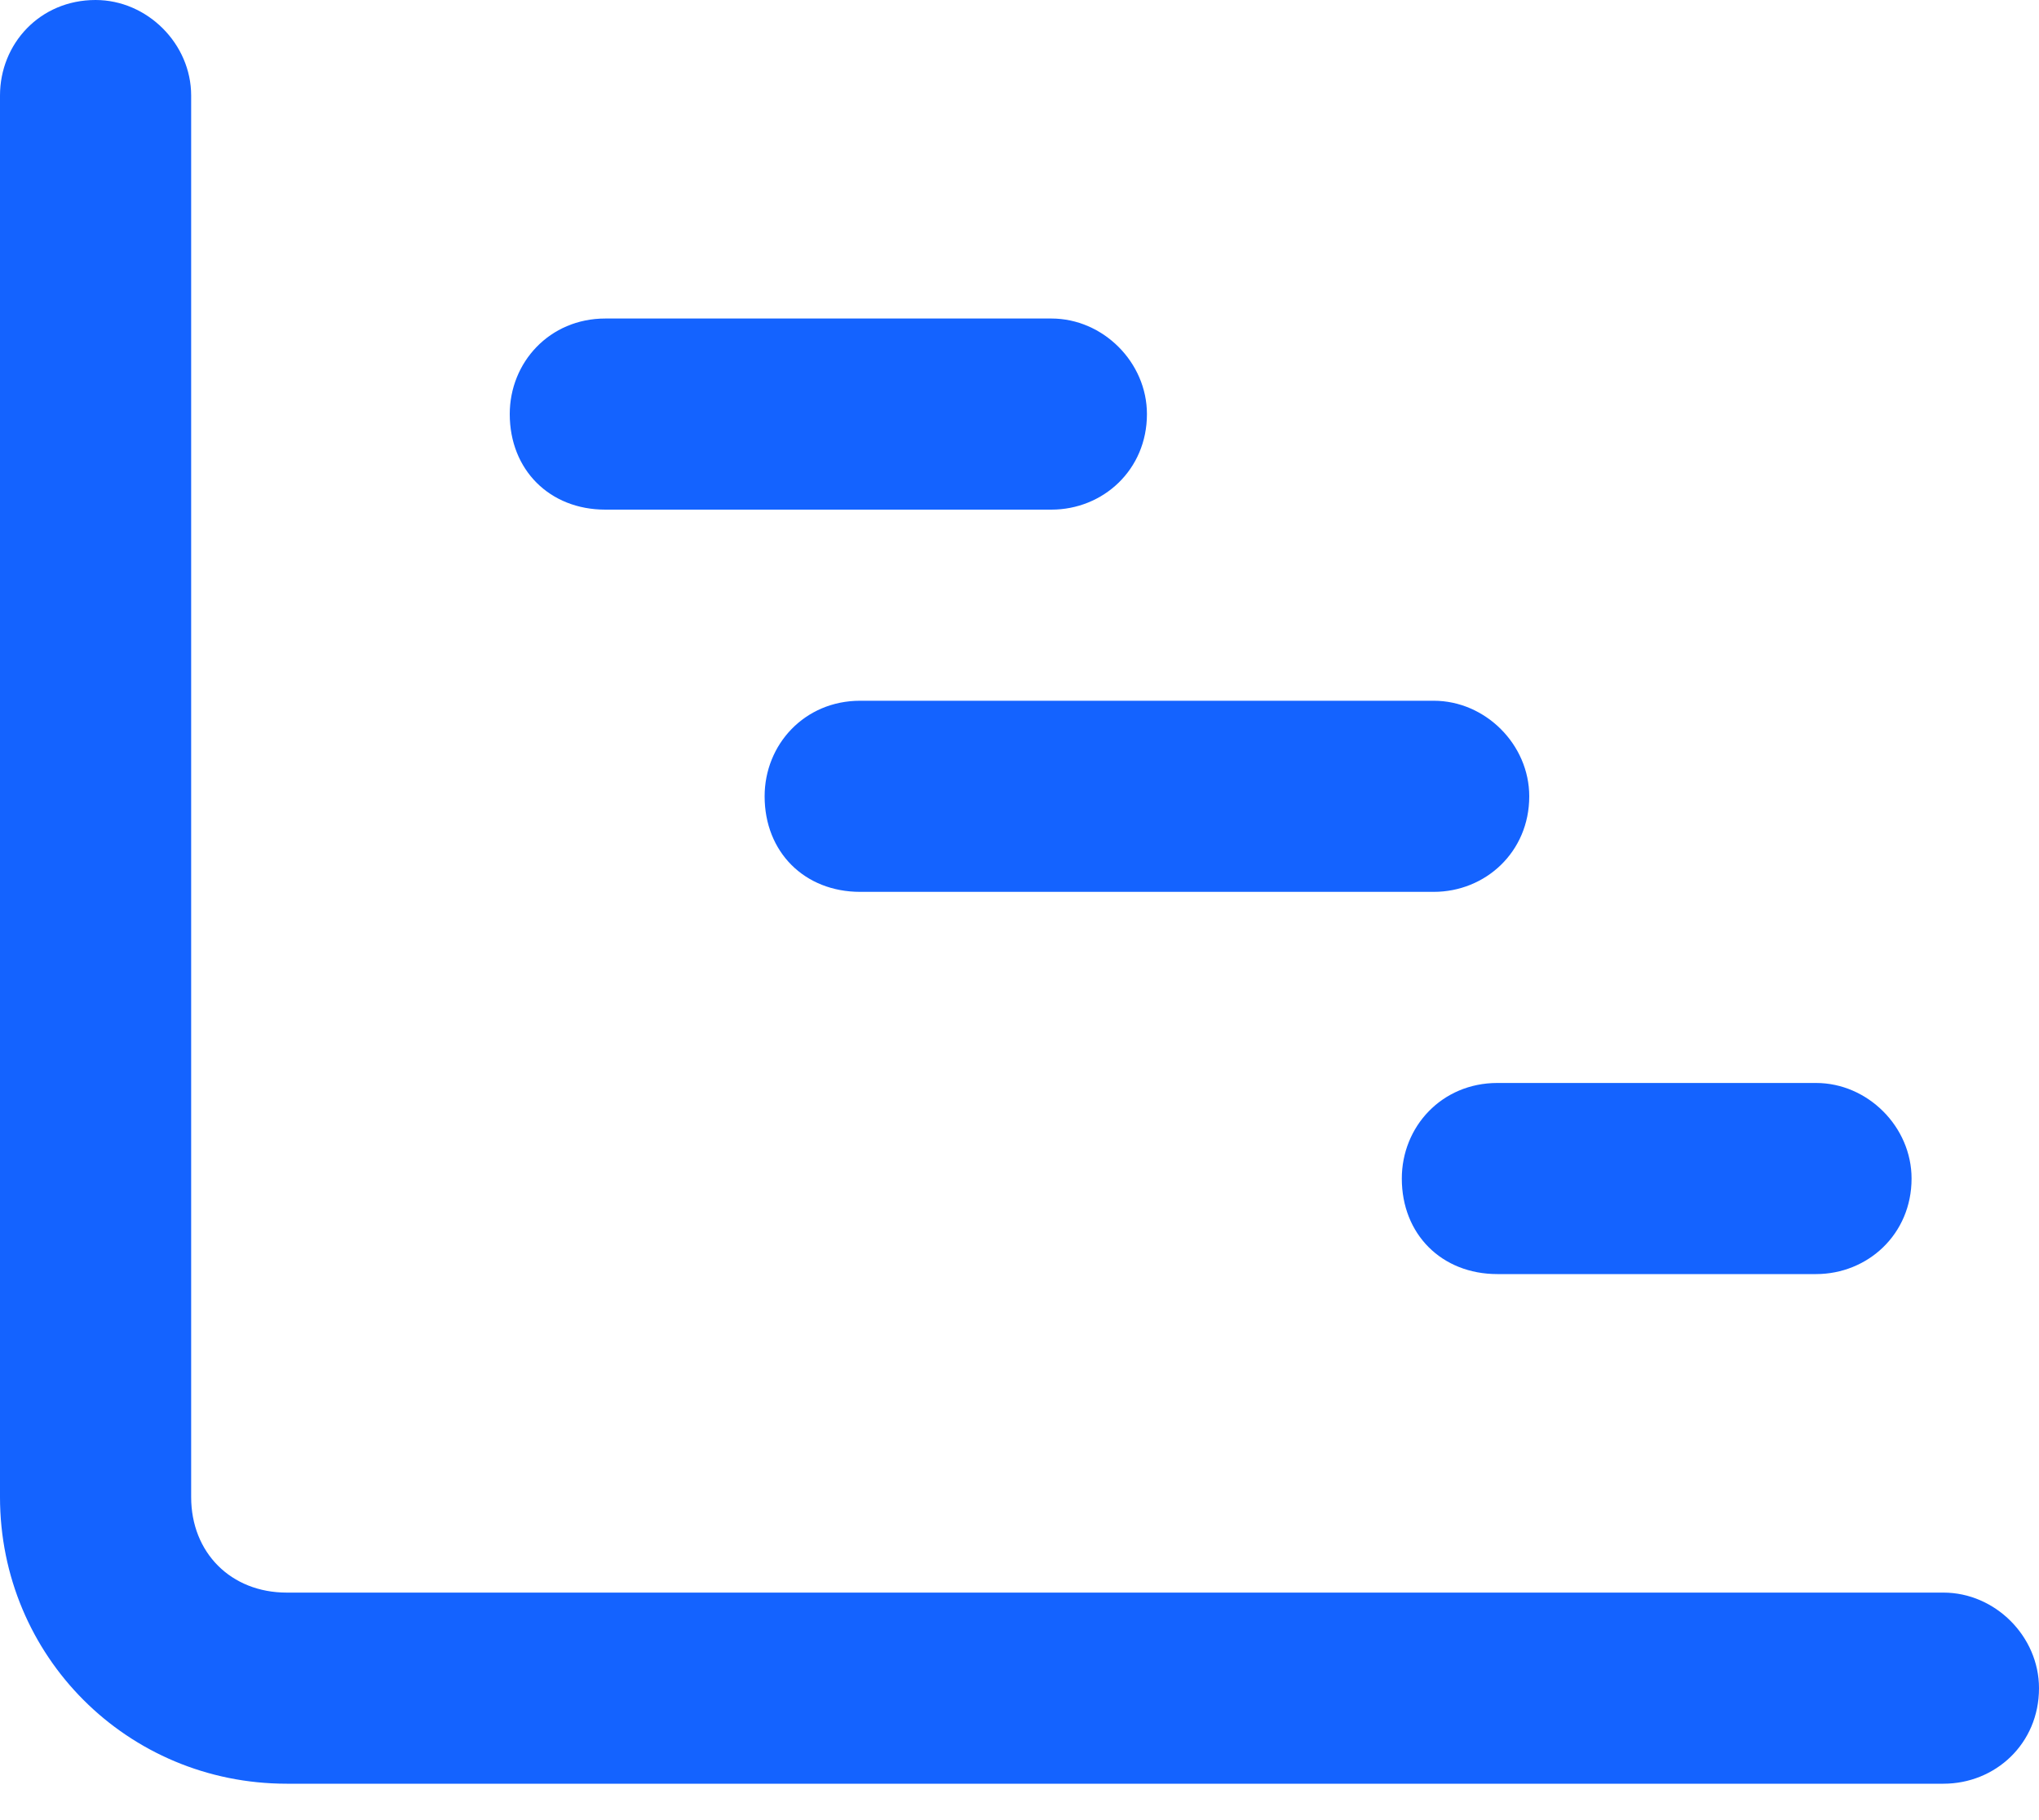
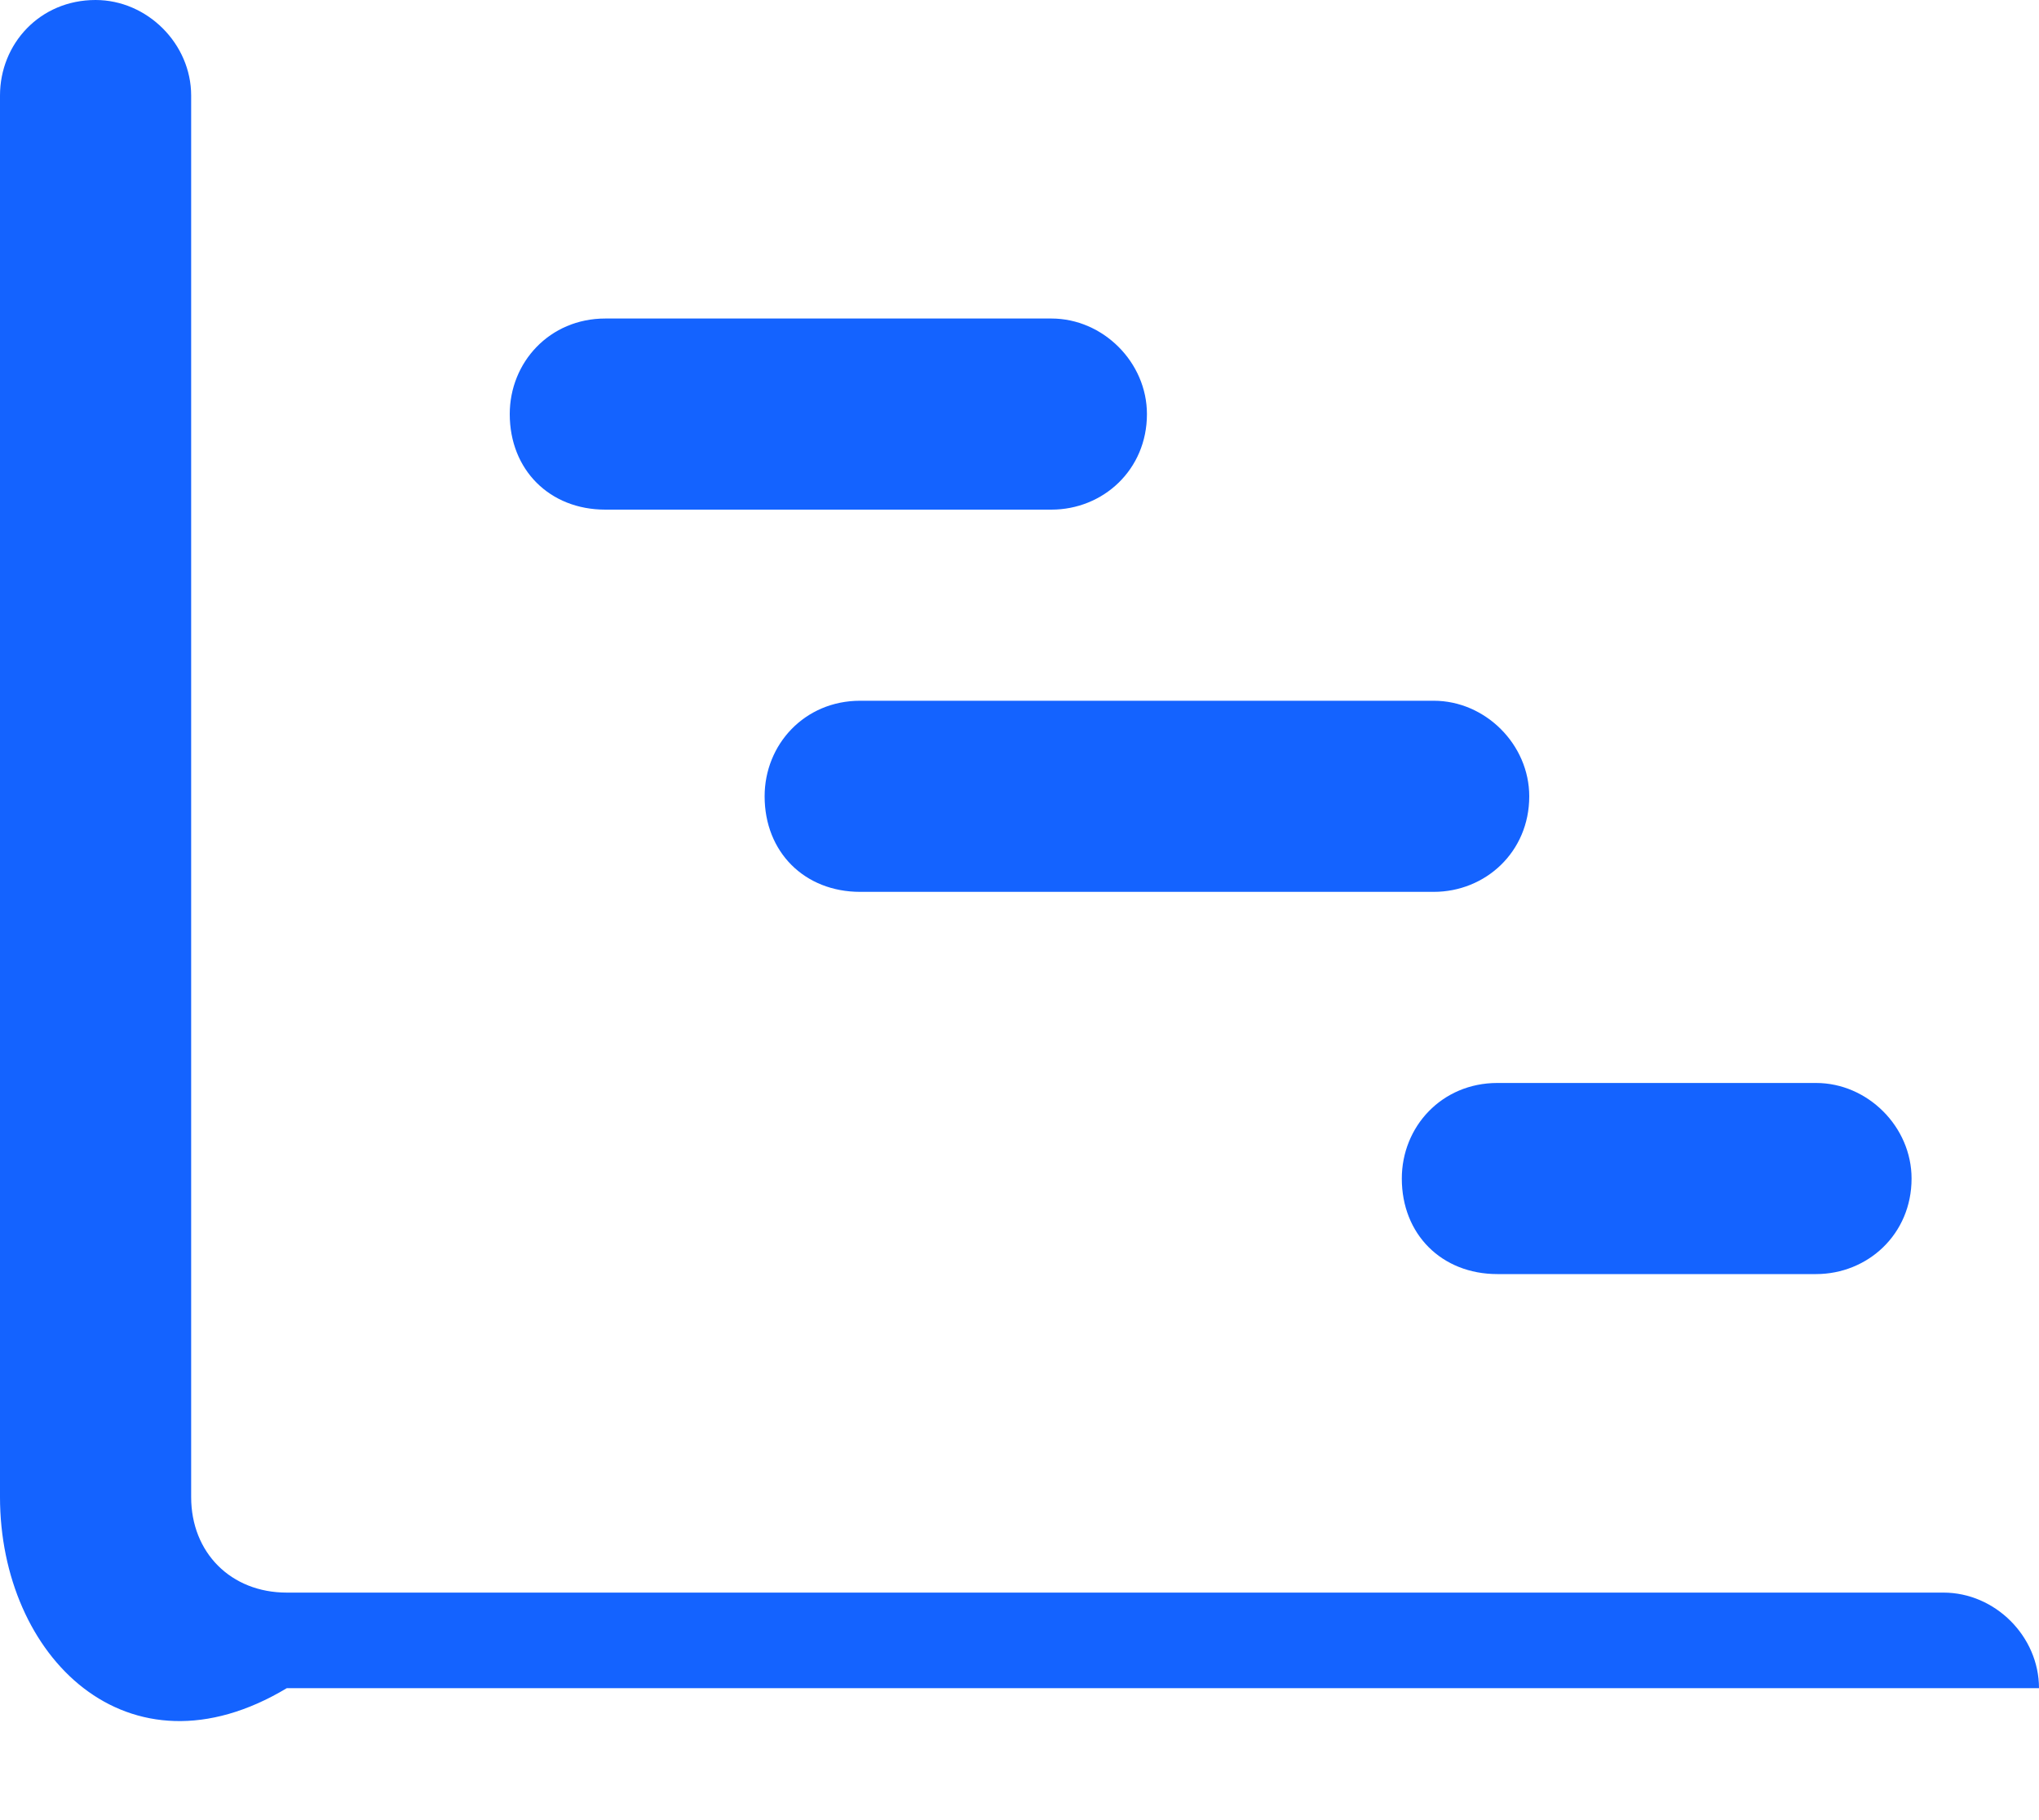
<svg xmlns="http://www.w3.org/2000/svg" width="28" height="25" viewBox="0 0 28 25" fill="none">
-   <path d="M1.312 0C2.023 0 2.625 0.602 2.625 1.312V20.562C2.625 21.328 3.172 21.875 3.938 21.875H26.688C27.398 21.875 28 22.477 28 23.188C28 23.953 27.398 24.5 26.688 24.5H3.938C1.75 24.5 0 22.75 0 20.562V1.312C0 0.602 0.547 0 1.312 0ZM7 5.688C7 4.977 7.547 4.375 8.312 4.375H14.438C15.148 4.375 15.75 4.977 15.75 5.688C15.75 6.453 15.148 7 14.438 7H8.312C7.547 7 7 6.453 7 5.688ZM11.812 9.625H19.688C20.398 9.625 21 10.227 21 10.938C21 11.703 20.398 12.25 19.688 12.25H11.812C11.047 12.25 10.5 11.703 10.5 10.938C10.5 10.227 11.047 9.625 11.812 9.625ZM20.562 14.875H24.938C25.648 14.875 26.25 15.477 26.25 16.188C26.25 16.953 25.648 17.5 24.938 17.5H20.562C19.797 17.5 19.25 16.953 19.25 16.188C19.25 15.477 19.797 14.875 20.562 14.875Z" fill="#1463FF" />
+   <path d="M1.312 0C2.023 0 2.625 0.602 2.625 1.312V20.562C2.625 21.328 3.172 21.875 3.938 21.875H26.688C27.398 21.875 28 22.477 28 23.188H3.938C1.75 24.5 0 22.75 0 20.562V1.312C0 0.602 0.547 0 1.312 0ZM7 5.688C7 4.977 7.547 4.375 8.312 4.375H14.438C15.148 4.375 15.75 4.977 15.75 5.688C15.75 6.453 15.148 7 14.438 7H8.312C7.547 7 7 6.453 7 5.688ZM11.812 9.625H19.688C20.398 9.625 21 10.227 21 10.938C21 11.703 20.398 12.25 19.688 12.25H11.812C11.047 12.25 10.5 11.703 10.5 10.938C10.5 10.227 11.047 9.625 11.812 9.625ZM20.562 14.875H24.938C25.648 14.875 26.25 15.477 26.25 16.188C26.25 16.953 25.648 17.5 24.938 17.5H20.562C19.797 17.5 19.25 16.953 19.25 16.188C19.25 15.477 19.797 14.875 20.562 14.875Z" fill="#1463FF" />
</svg>